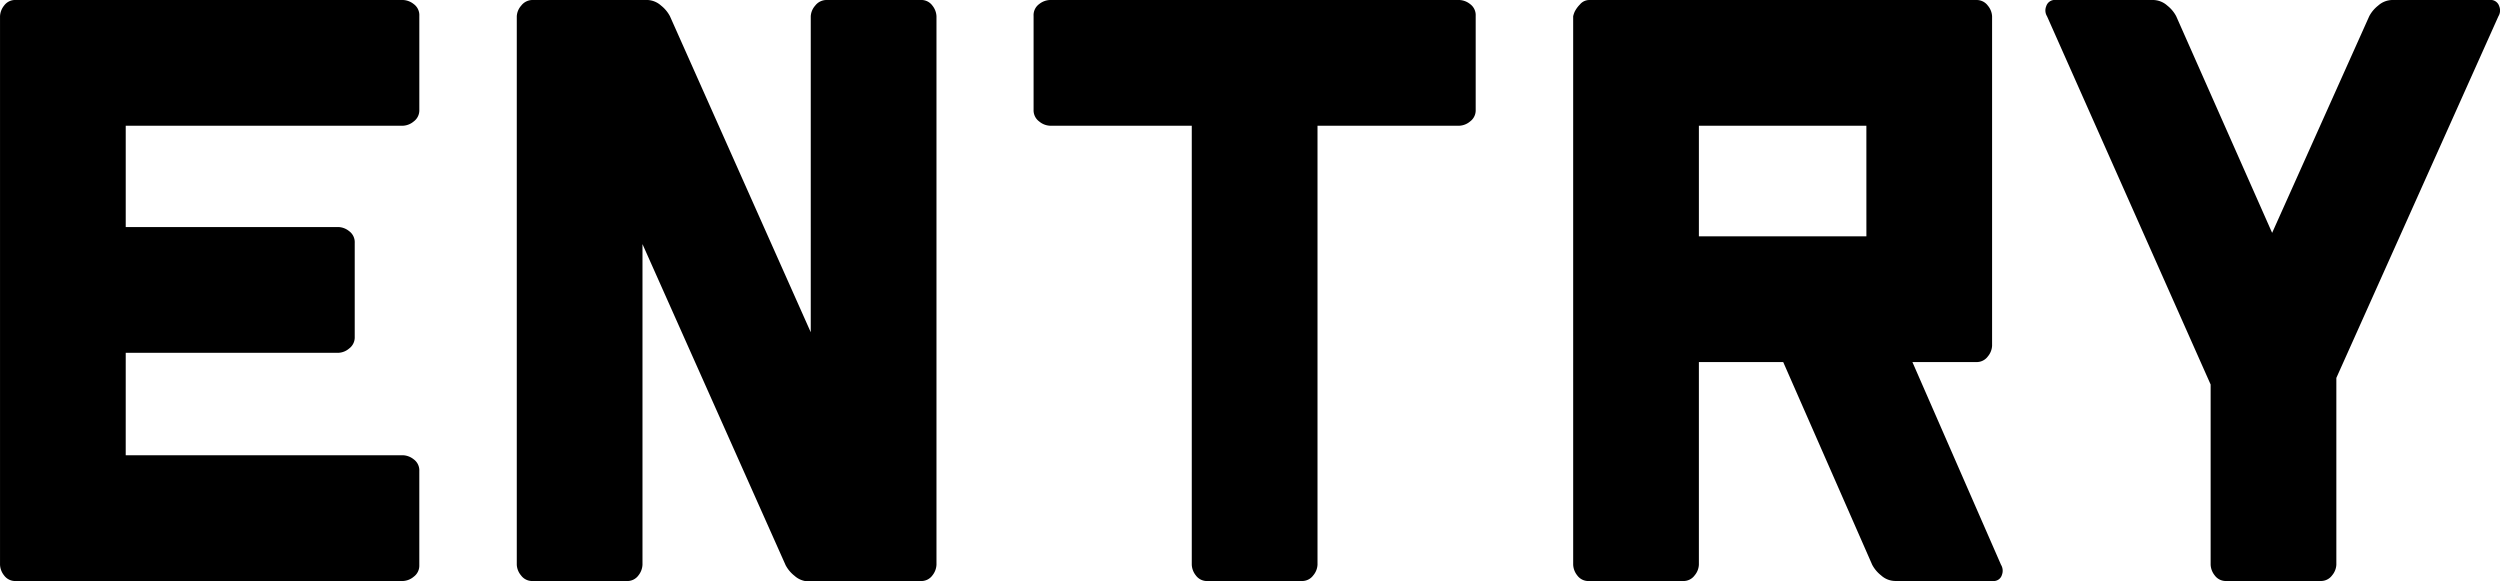
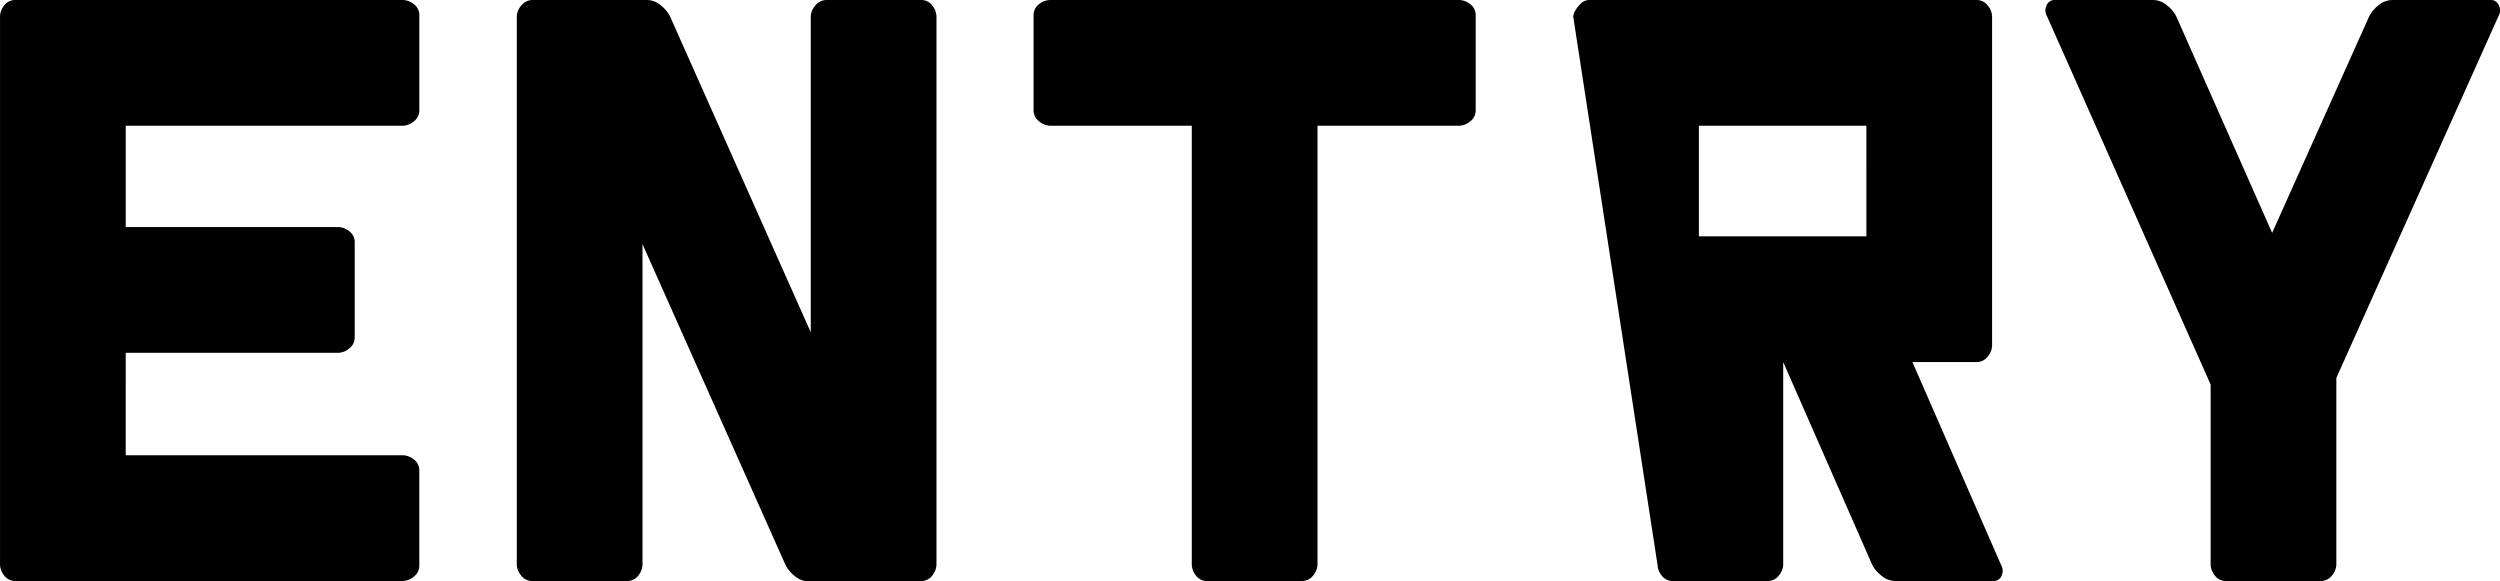
<svg xmlns="http://www.w3.org/2000/svg" width="378.696" height="88.066">
-   <path data-name="パス 29844" d="M19.043 68.961h42.012a2.785 2.785 0 011.611.615 2.069 2.069 0 01.85 1.787v14.243a2.088 2.088 0 01-.85 1.758 2.711 2.711 0 01-1.611.645H2.403a2.069 2.069 0 01-1.785-.848 2.785 2.785 0 01-.615-1.611V2.461A2.785 2.785 0 01.618.85 2.069 2.069 0 012.405 0h58.652a2.785 2.785 0 011.611.615 2.069 2.069 0 01.85 1.787v14.239a2.088 2.088 0 01-.85 1.758 2.711 2.711 0 01-1.611.645H19.045v15.352H51.33a2.727 2.727 0 011.553.615 2.069 2.069 0 01.85 1.787v14.238a2.088 2.088 0 01-.85 1.758 2.656 2.656 0 01-1.553.645H19.045zM97.969-.004a3.274 3.274 0 012.168.85 5.027 5.027 0 011.347 1.615l21.328 47.871V2.461a2.645 2.645 0 01.674-1.611 2.167 2.167 0 011.787-.85h14.18a2.069 2.069 0 011.787.85 2.785 2.785 0 01.616 1.611v83.086a2.785 2.785 0 01-.616 1.614 2.069 2.069 0 01-1.787.85h-2.168l-.059.059h-14.708a3.274 3.274 0 01-2.168-.85 5.027 5.027 0 01-1.348-1.611l-21.68-48.633v48.571a2.785 2.785 0 01-.613 1.614 2.069 2.069 0 01-1.787.85H80.684a2.088 2.088 0 01-1.758-.85 2.711 2.711 0 01-.645-1.611V2.461A2.645 2.645 0 0178.955.85 2.167 2.167 0 0180.742 0zm82.558 19.047h-21.5a2.711 2.711 0 01-1.611-.645 2.088 2.088 0 01-.85-1.758V2.402a2.069 2.069 0 01.85-1.787A2.785 2.785 0 01159.027 0h62.047a2.785 2.785 0 011.611.615 2.069 2.069 0 01.85 1.787v14.239a2.088 2.088 0 01-.85 1.758 2.711 2.711 0 01-1.611.645h-21.5v66.5a2.711 2.711 0 01-.648 1.617 2.088 2.088 0 01-1.758.85H182.93a2.069 2.069 0 01-1.787-.85 2.785 2.785 0 01-.615-1.611zm102.188 0h-25.371v16.758h25.374zM238.301 2.461a3.678 3.678 0 01.234-.7 4.4 4.4 0 01.791-1.084 1.834 1.834 0 011.377-.674h58.652a2.088 2.088 0 011.758.85 2.711 2.711 0 01.645 1.608v49.922a2.711 2.711 0 01-.645 1.611 2.088 2.088 0 01-1.758.85h-9.667l13.418 30.7a1.738 1.738 0 01.146 1.523 1.3 1.3 0 01-1.436.938h-14.765a3.206 3.206 0 01-2.109-.85 5.027 5.027 0 01-1.348-1.611l-13.476-30.7h-12.774v30.7a2.711 2.711 0 01-.645 1.617 2.088 2.088 0 01-1.758.85h-14.238a2.069 2.069 0 01-1.785-.85 2.785 2.785 0 01-.615-1.611zM326.133 0a3.274 3.274 0 012.168.85 5.027 5.027 0 011.347 1.611l14.531 32.813 14.708-32.813A5.027 5.027 0 01360.235.85a3.274 3.274 0 012.168-.85h14.707a1.351 1.351 0 011.465.938 1.681 1.681 0 01-.118 1.523l-24.551 54.785v28.3a2.711 2.711 0 01-.645 1.611 2.088 2.088 0 01-1.758.85h-14.237a2.069 2.069 0 01-1.787-.85 2.785 2.785 0 01-.615-1.611v-27.3L310.078 2.461a1.681 1.681 0 01-.117-1.523 1.351 1.351 0 011.465-.937z" />
+   <path data-name="パス 29844" d="M19.043 68.961h42.012a2.785 2.785 0 011.611.615 2.069 2.069 0 01.85 1.787v14.243a2.088 2.088 0 01-.85 1.758 2.711 2.711 0 01-1.611.645H2.403a2.069 2.069 0 01-1.785-.848 2.785 2.785 0 01-.615-1.611V2.461A2.785 2.785 0 01.618.85 2.069 2.069 0 012.405 0h58.652a2.785 2.785 0 011.611.615 2.069 2.069 0 01.85 1.787v14.239a2.088 2.088 0 01-.85 1.758 2.711 2.711 0 01-1.611.645H19.045v15.352H51.33a2.727 2.727 0 011.553.615 2.069 2.069 0 01.85 1.787v14.238a2.088 2.088 0 01-.85 1.758 2.656 2.656 0 01-1.553.645H19.045zM97.969-.004a3.274 3.274 0 012.168.85 5.027 5.027 0 011.347 1.615l21.328 47.871V2.461a2.645 2.645 0 01.674-1.611 2.167 2.167 0 011.787-.85h14.18a2.069 2.069 0 011.787.85 2.785 2.785 0 01.616 1.611v83.086a2.785 2.785 0 01-.616 1.614 2.069 2.069 0 01-1.787.85h-2.168l-.059.059h-14.708a3.274 3.274 0 01-2.168-.85 5.027 5.027 0 01-1.348-1.611l-21.68-48.633v48.571a2.785 2.785 0 01-.613 1.614 2.069 2.069 0 01-1.787.85H80.684a2.088 2.088 0 01-1.758-.85 2.711 2.711 0 01-.645-1.611V2.461A2.645 2.645 0 0178.955.85 2.167 2.167 0 0180.742 0zm82.558 19.047h-21.5a2.711 2.711 0 01-1.611-.645 2.088 2.088 0 01-.85-1.758V2.402a2.069 2.069 0 01.85-1.787A2.785 2.785 0 01159.027 0h62.047a2.785 2.785 0 011.611.615 2.069 2.069 0 01.85 1.787v14.239a2.088 2.088 0 01-.85 1.758 2.711 2.711 0 01-1.611.645h-21.5v66.5a2.711 2.711 0 01-.648 1.617 2.088 2.088 0 01-1.758.85H182.93a2.069 2.069 0 01-1.787-.85 2.785 2.785 0 01-.615-1.611zm102.188 0h-25.371v16.758h25.374zM238.301 2.461a3.678 3.678 0 01.234-.7 4.4 4.4 0 01.791-1.084 1.834 1.834 0 011.377-.674h58.652a2.088 2.088 0 011.758.85 2.711 2.711 0 01.645 1.608v49.922a2.711 2.711 0 01-.645 1.611 2.088 2.088 0 01-1.758.85h-9.667l13.418 30.7a1.738 1.738 0 01.146 1.523 1.3 1.3 0 01-1.436.938h-14.765a3.206 3.206 0 01-2.109-.85 5.027 5.027 0 01-1.348-1.611l-13.476-30.7v30.7a2.711 2.711 0 01-.645 1.617 2.088 2.088 0 01-1.758.85h-14.238a2.069 2.069 0 01-1.785-.85 2.785 2.785 0 01-.615-1.611zM326.133 0a3.274 3.274 0 012.168.85 5.027 5.027 0 011.347 1.611l14.531 32.813 14.708-32.813A5.027 5.027 0 01360.235.85a3.274 3.274 0 012.168-.85h14.707a1.351 1.351 0 011.465.938 1.681 1.681 0 01-.118 1.523l-24.551 54.785v28.3a2.711 2.711 0 01-.645 1.611 2.088 2.088 0 01-1.758.85h-14.237a2.069 2.069 0 01-1.787-.85 2.785 2.785 0 01-.615-1.611v-27.3L310.078 2.461a1.681 1.681 0 01-.117-1.523 1.351 1.351 0 011.465-.937z" />
</svg>